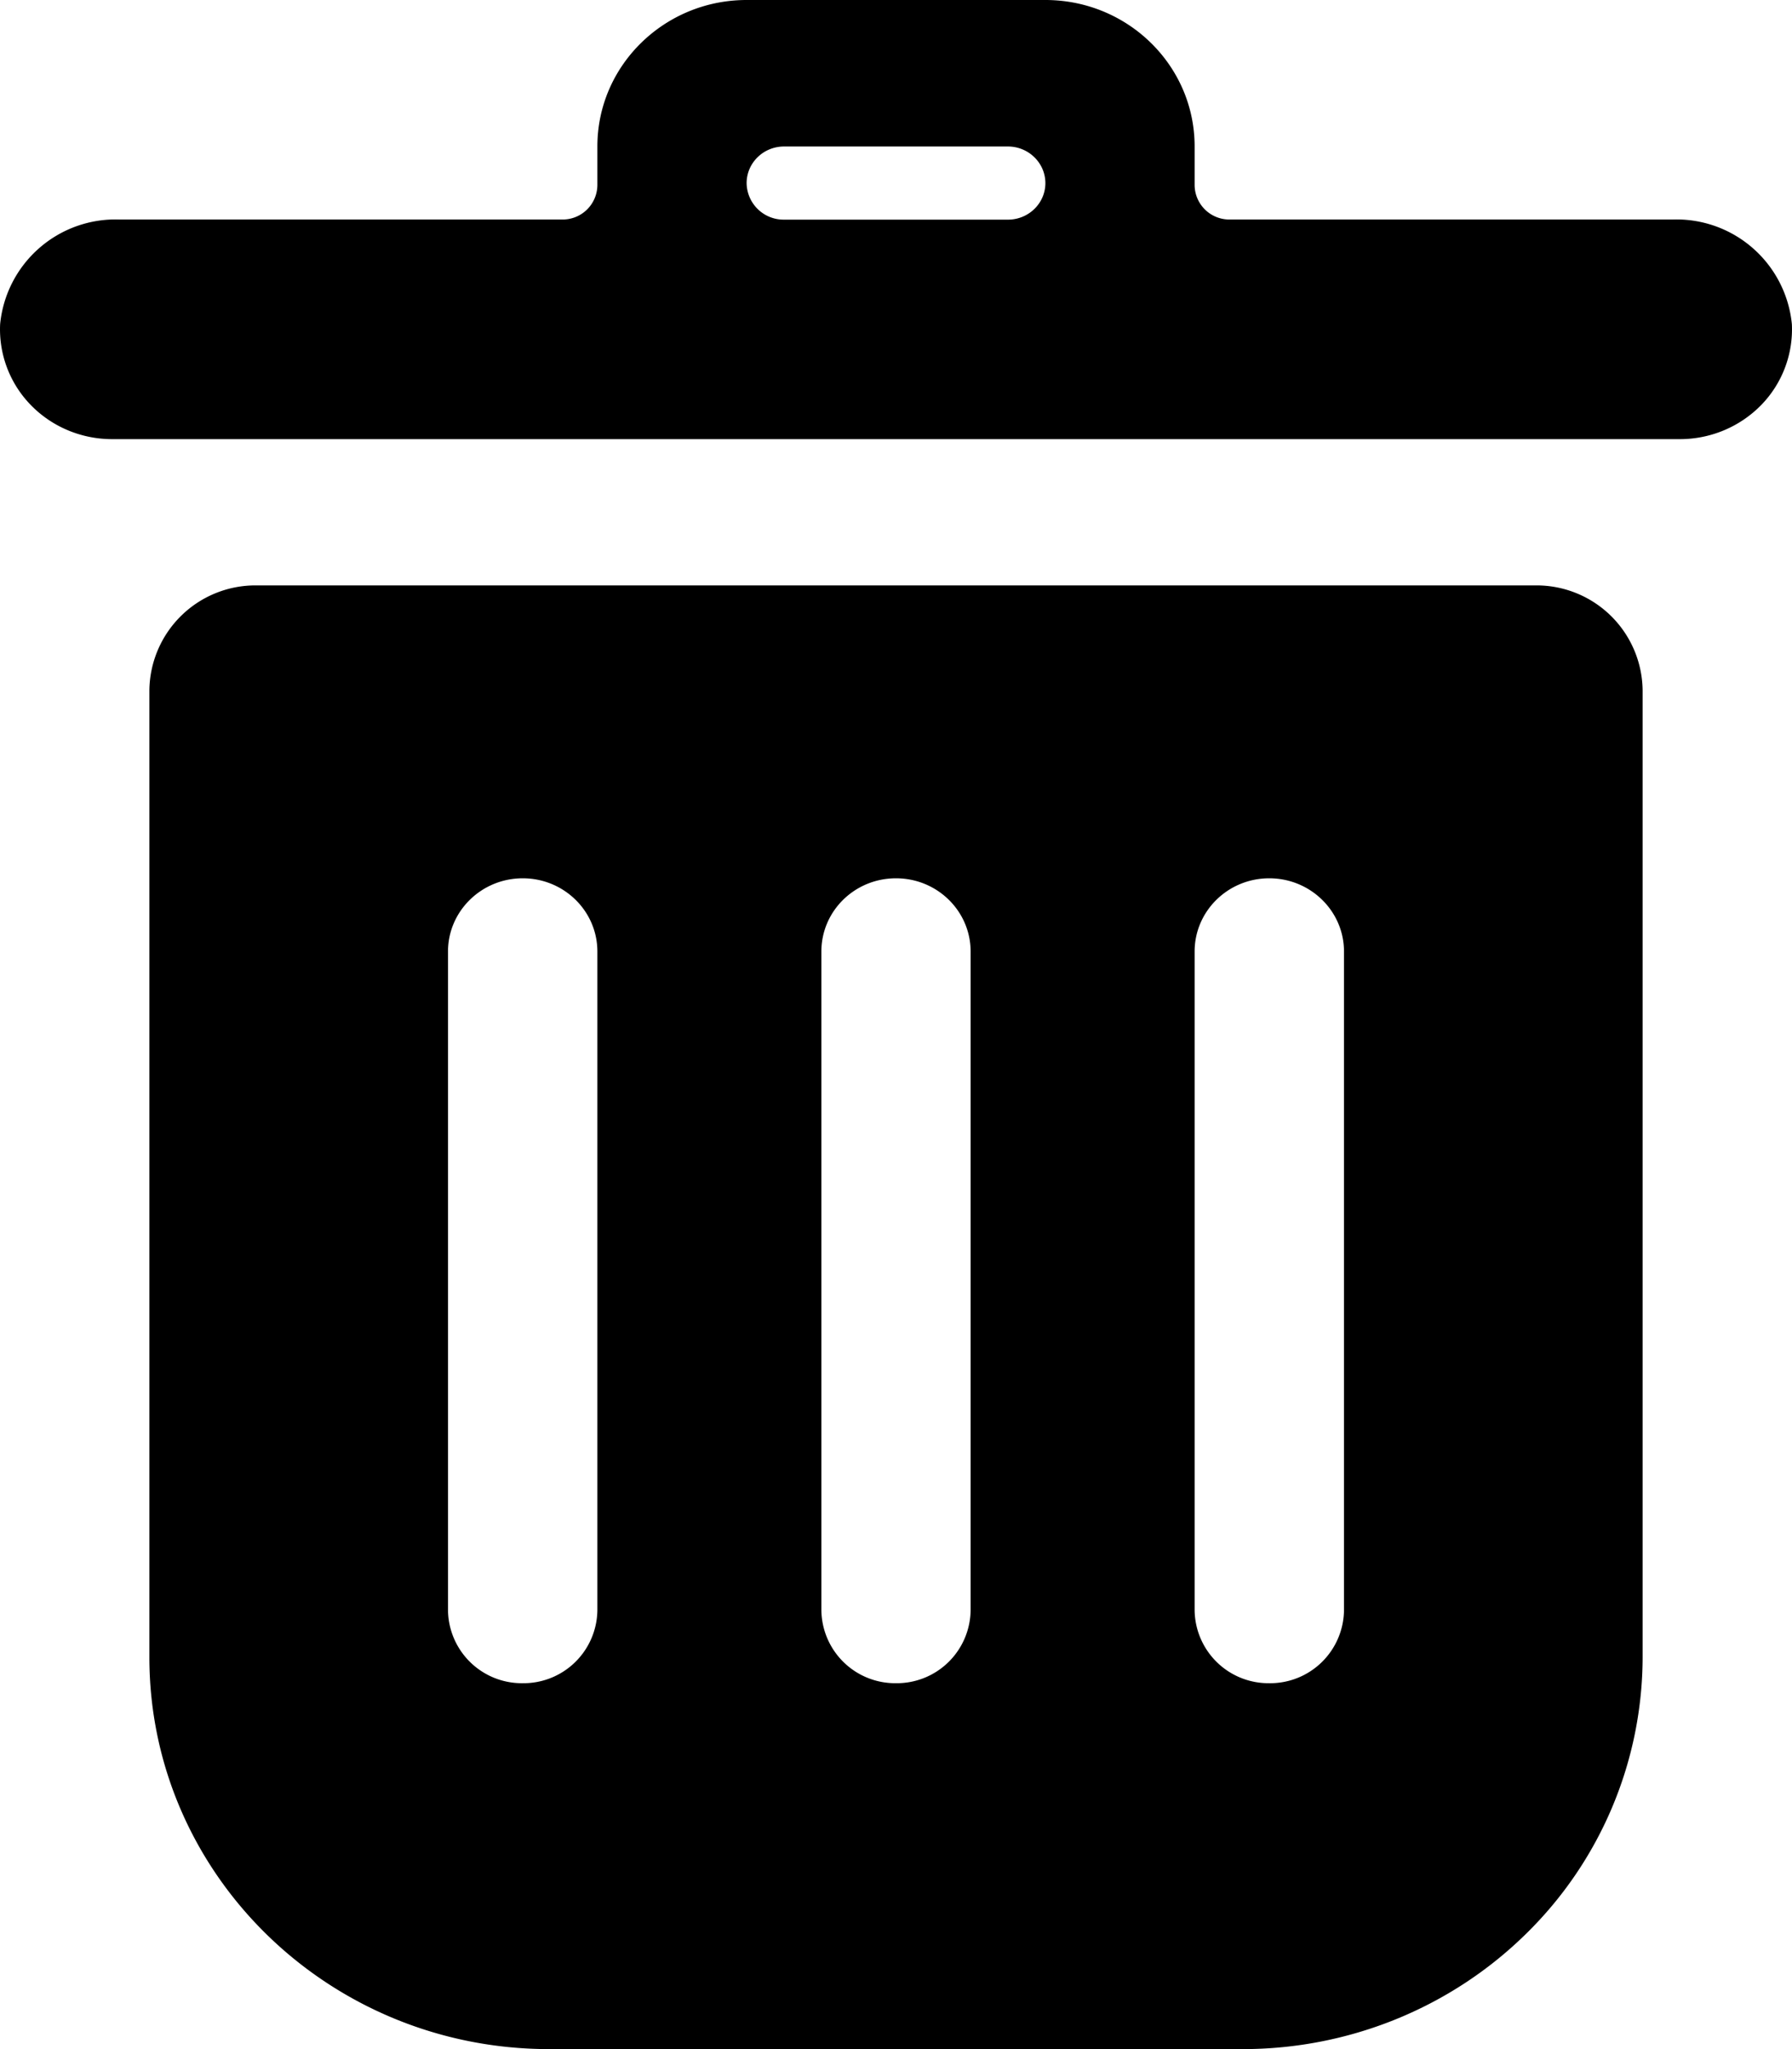
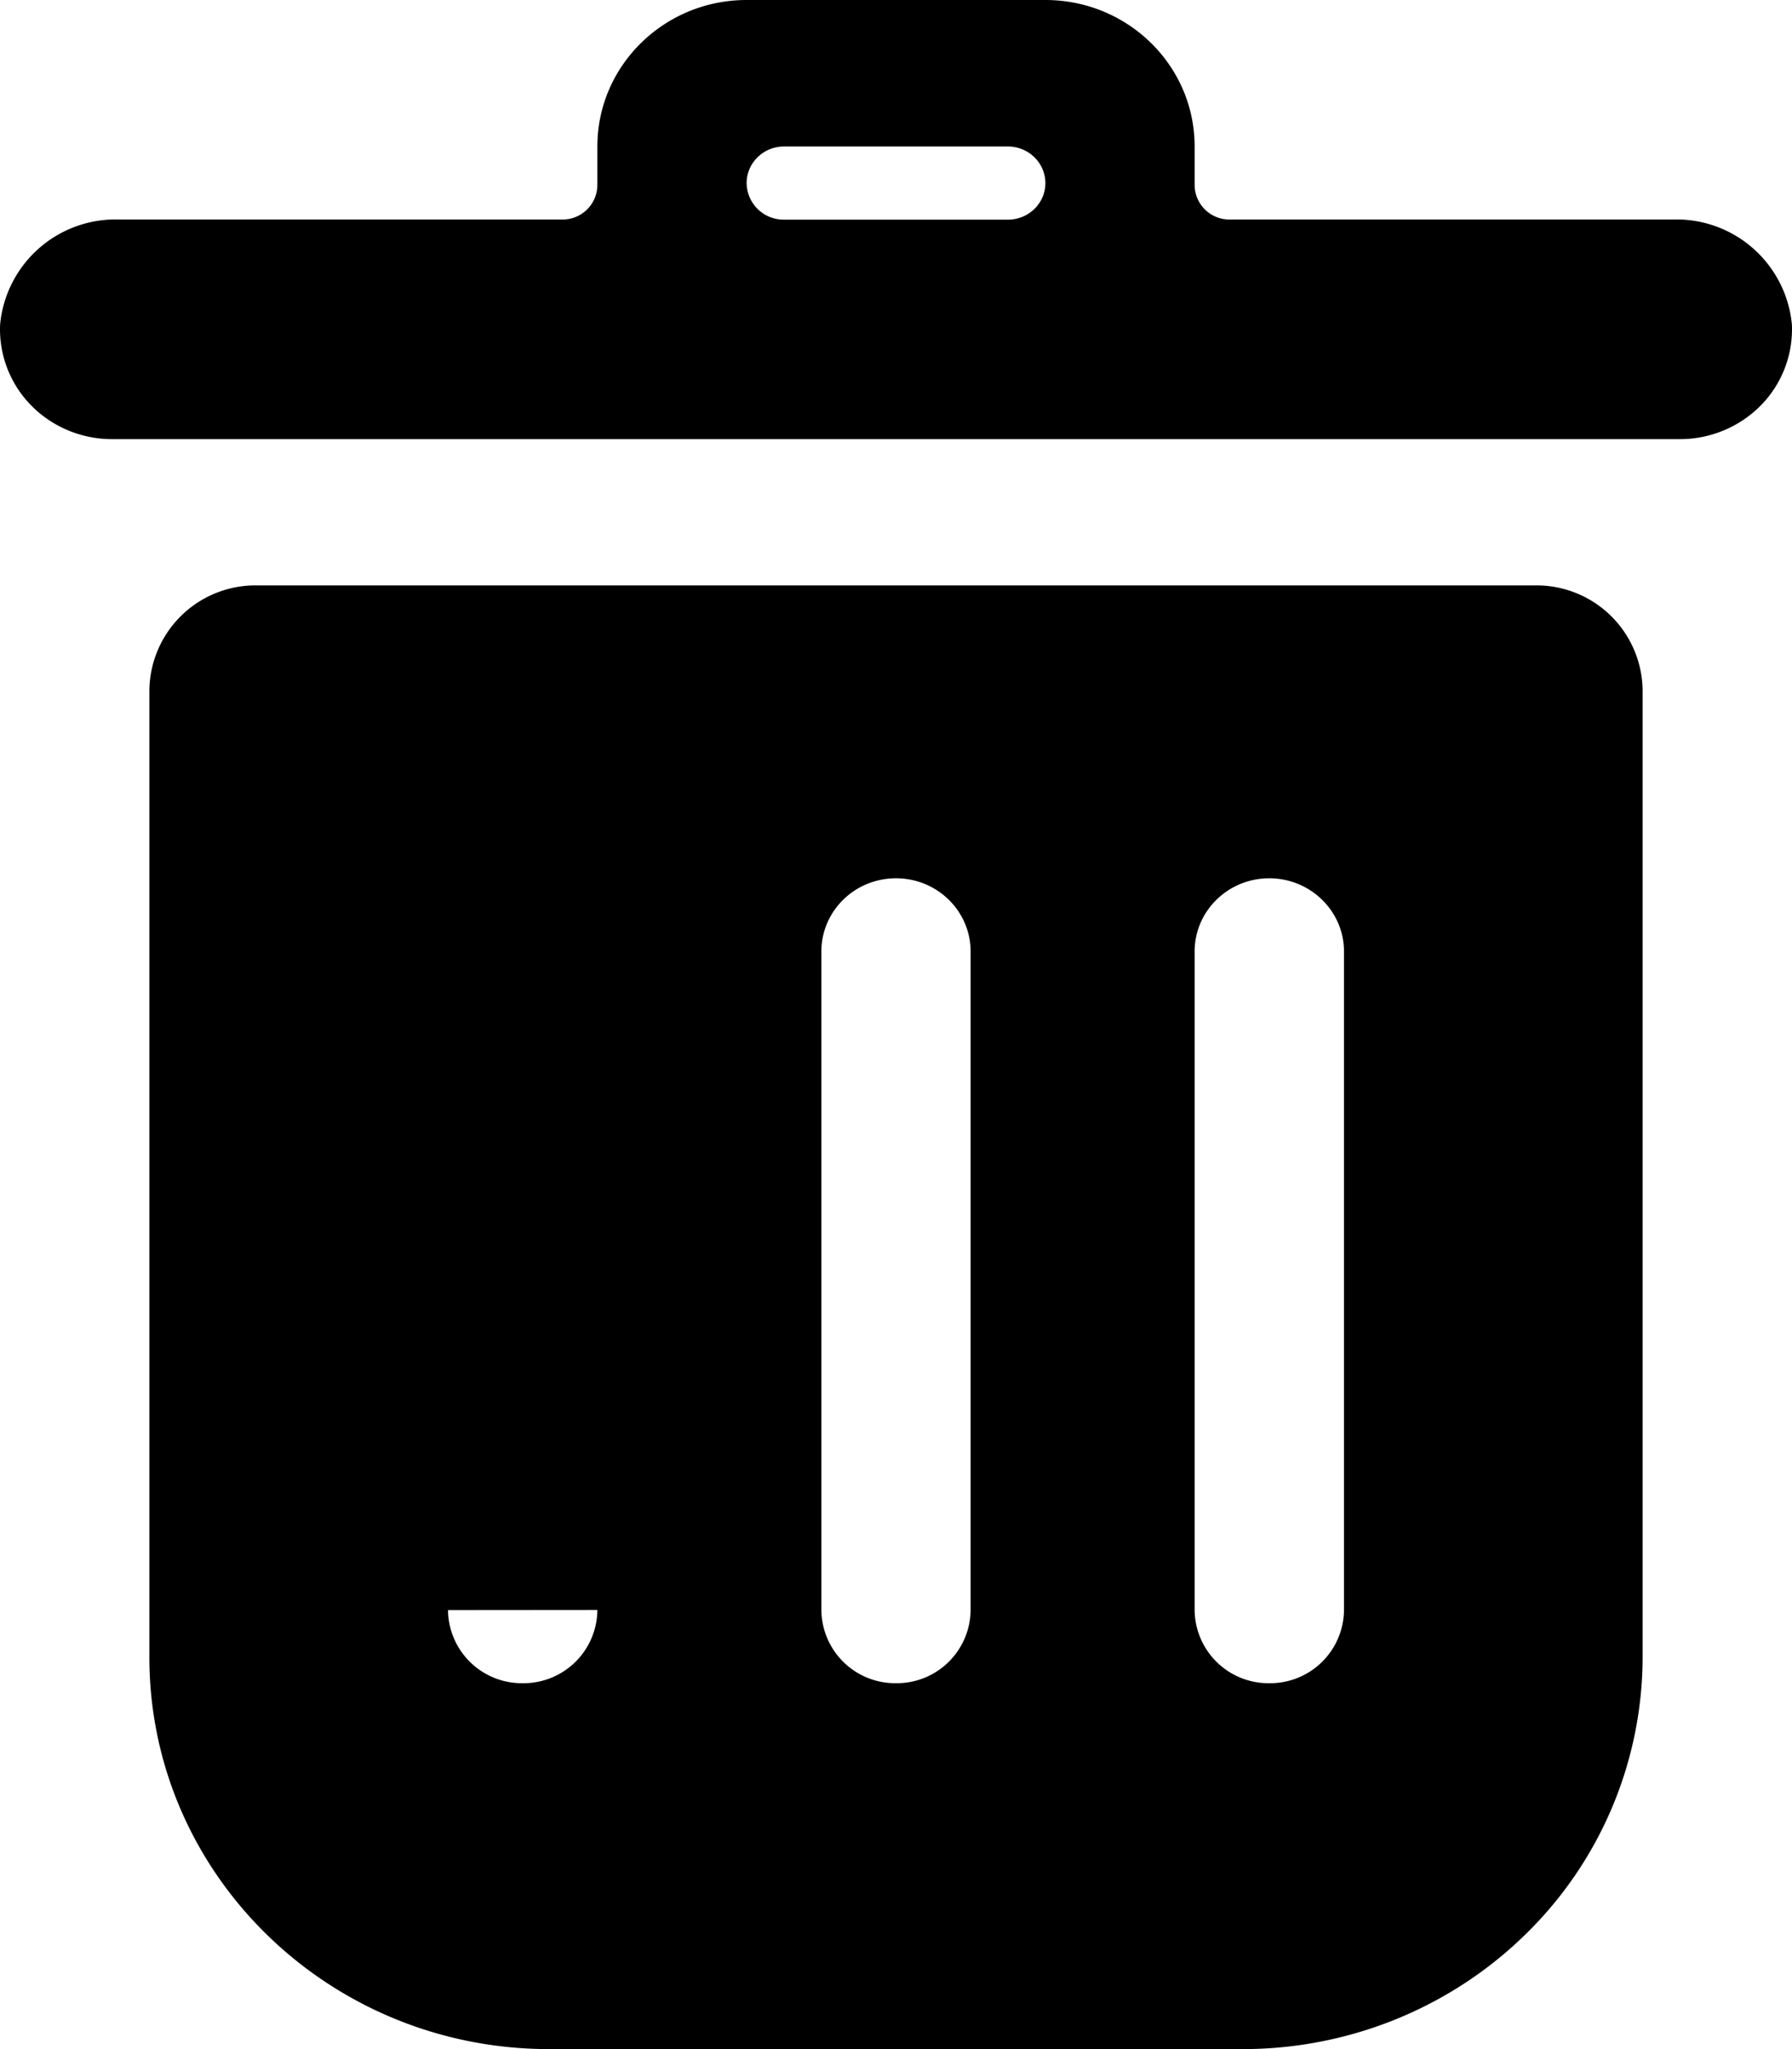
<svg xmlns="http://www.w3.org/2000/svg" width="14" height="16" viewBox="0 0 14 16">
  <g fill="#000" fill-rule="nonzero">
-     <path d="M2.004 4.571a.829.829 0 0 0-.837.82v7.549c0 1.69 1.399 3.06 3.124 3.06h5.418c.829 0 1.623-.322 2.209-.896a3.029 3.029 0 0 0 .915-2.164V5.391a.829.829 0 0 0-.837-.82H2.004zm2.663 8a.577.577 0 0 1-.583.572.577.577 0 0 1-.584-.572V7.43c0-.316.262-.572.584-.572.322 0 .583.256.583.572v5.142zm2.916 0a.577.577 0 0 1-.583.572.577.577 0 0 1-.583-.572V7.43c0-.316.26-.572.583-.572.322 0 .583.256.583.572v5.142zm2.917 0a.577.577 0 0 1-.584.572.577.577 0 0 1-.583-.572V7.43c0-.316.261-.572.583-.572.322 0 .584.256.584.572v5.142zM13.999 2.531a.906.906 0 0 0-.933-.817H9.607a.271.271 0 0 1-.274-.268v-.303C9.333.512 8.811 0 8.167 0H5.833C5.19 0 4.667.512 4.667 1.143v.303a.271.271 0 0 1-.274.268H.934a.906.906 0 0 0-.933.817.847.847 0 0 0 .241.633c.166.17.395.265.634.265h12.248c.24 0 .468-.096.634-.265a.847.847 0 0 0 .241-.633zM8.167 1.43c0 .157-.131.285-.292.285h-1.75a.289.289 0 0 1-.292-.285c0-.158.131-.286.292-.286h1.75c.16 0 .292.128.292.286z" />
+     <path d="M2.004 4.571a.829.829 0 0 0-.837.82v7.549c0 1.69 1.399 3.06 3.124 3.06h5.418c.829 0 1.623-.322 2.209-.896a3.029 3.029 0 0 0 .915-2.164V5.391a.829.829 0 0 0-.837-.82H2.004zm2.663 8a.577.577 0 0 1-.583.572.577.577 0 0 1-.584-.572V7.43v5.142zm2.916 0a.577.577 0 0 1-.583.572.577.577 0 0 1-.583-.572V7.43c0-.316.26-.572.583-.572.322 0 .583.256.583.572v5.142zm2.917 0a.577.577 0 0 1-.584.572.577.577 0 0 1-.583-.572V7.43c0-.316.261-.572.583-.572.322 0 .584.256.584.572v5.142zM13.999 2.531a.906.906 0 0 0-.933-.817H9.607a.271.271 0 0 1-.274-.268v-.303C9.333.512 8.811 0 8.167 0H5.833C5.19 0 4.667.512 4.667 1.143v.303a.271.271 0 0 1-.274.268H.934a.906.906 0 0 0-.933.817.847.847 0 0 0 .241.633c.166.17.395.265.634.265h12.248c.24 0 .468-.096.634-.265a.847.847 0 0 0 .241-.633zM8.167 1.43c0 .157-.131.285-.292.285h-1.75a.289.289 0 0 1-.292-.285c0-.158.131-.286.292-.286h1.75c.16 0 .292.128.292.286z" />
  </g>
</svg>